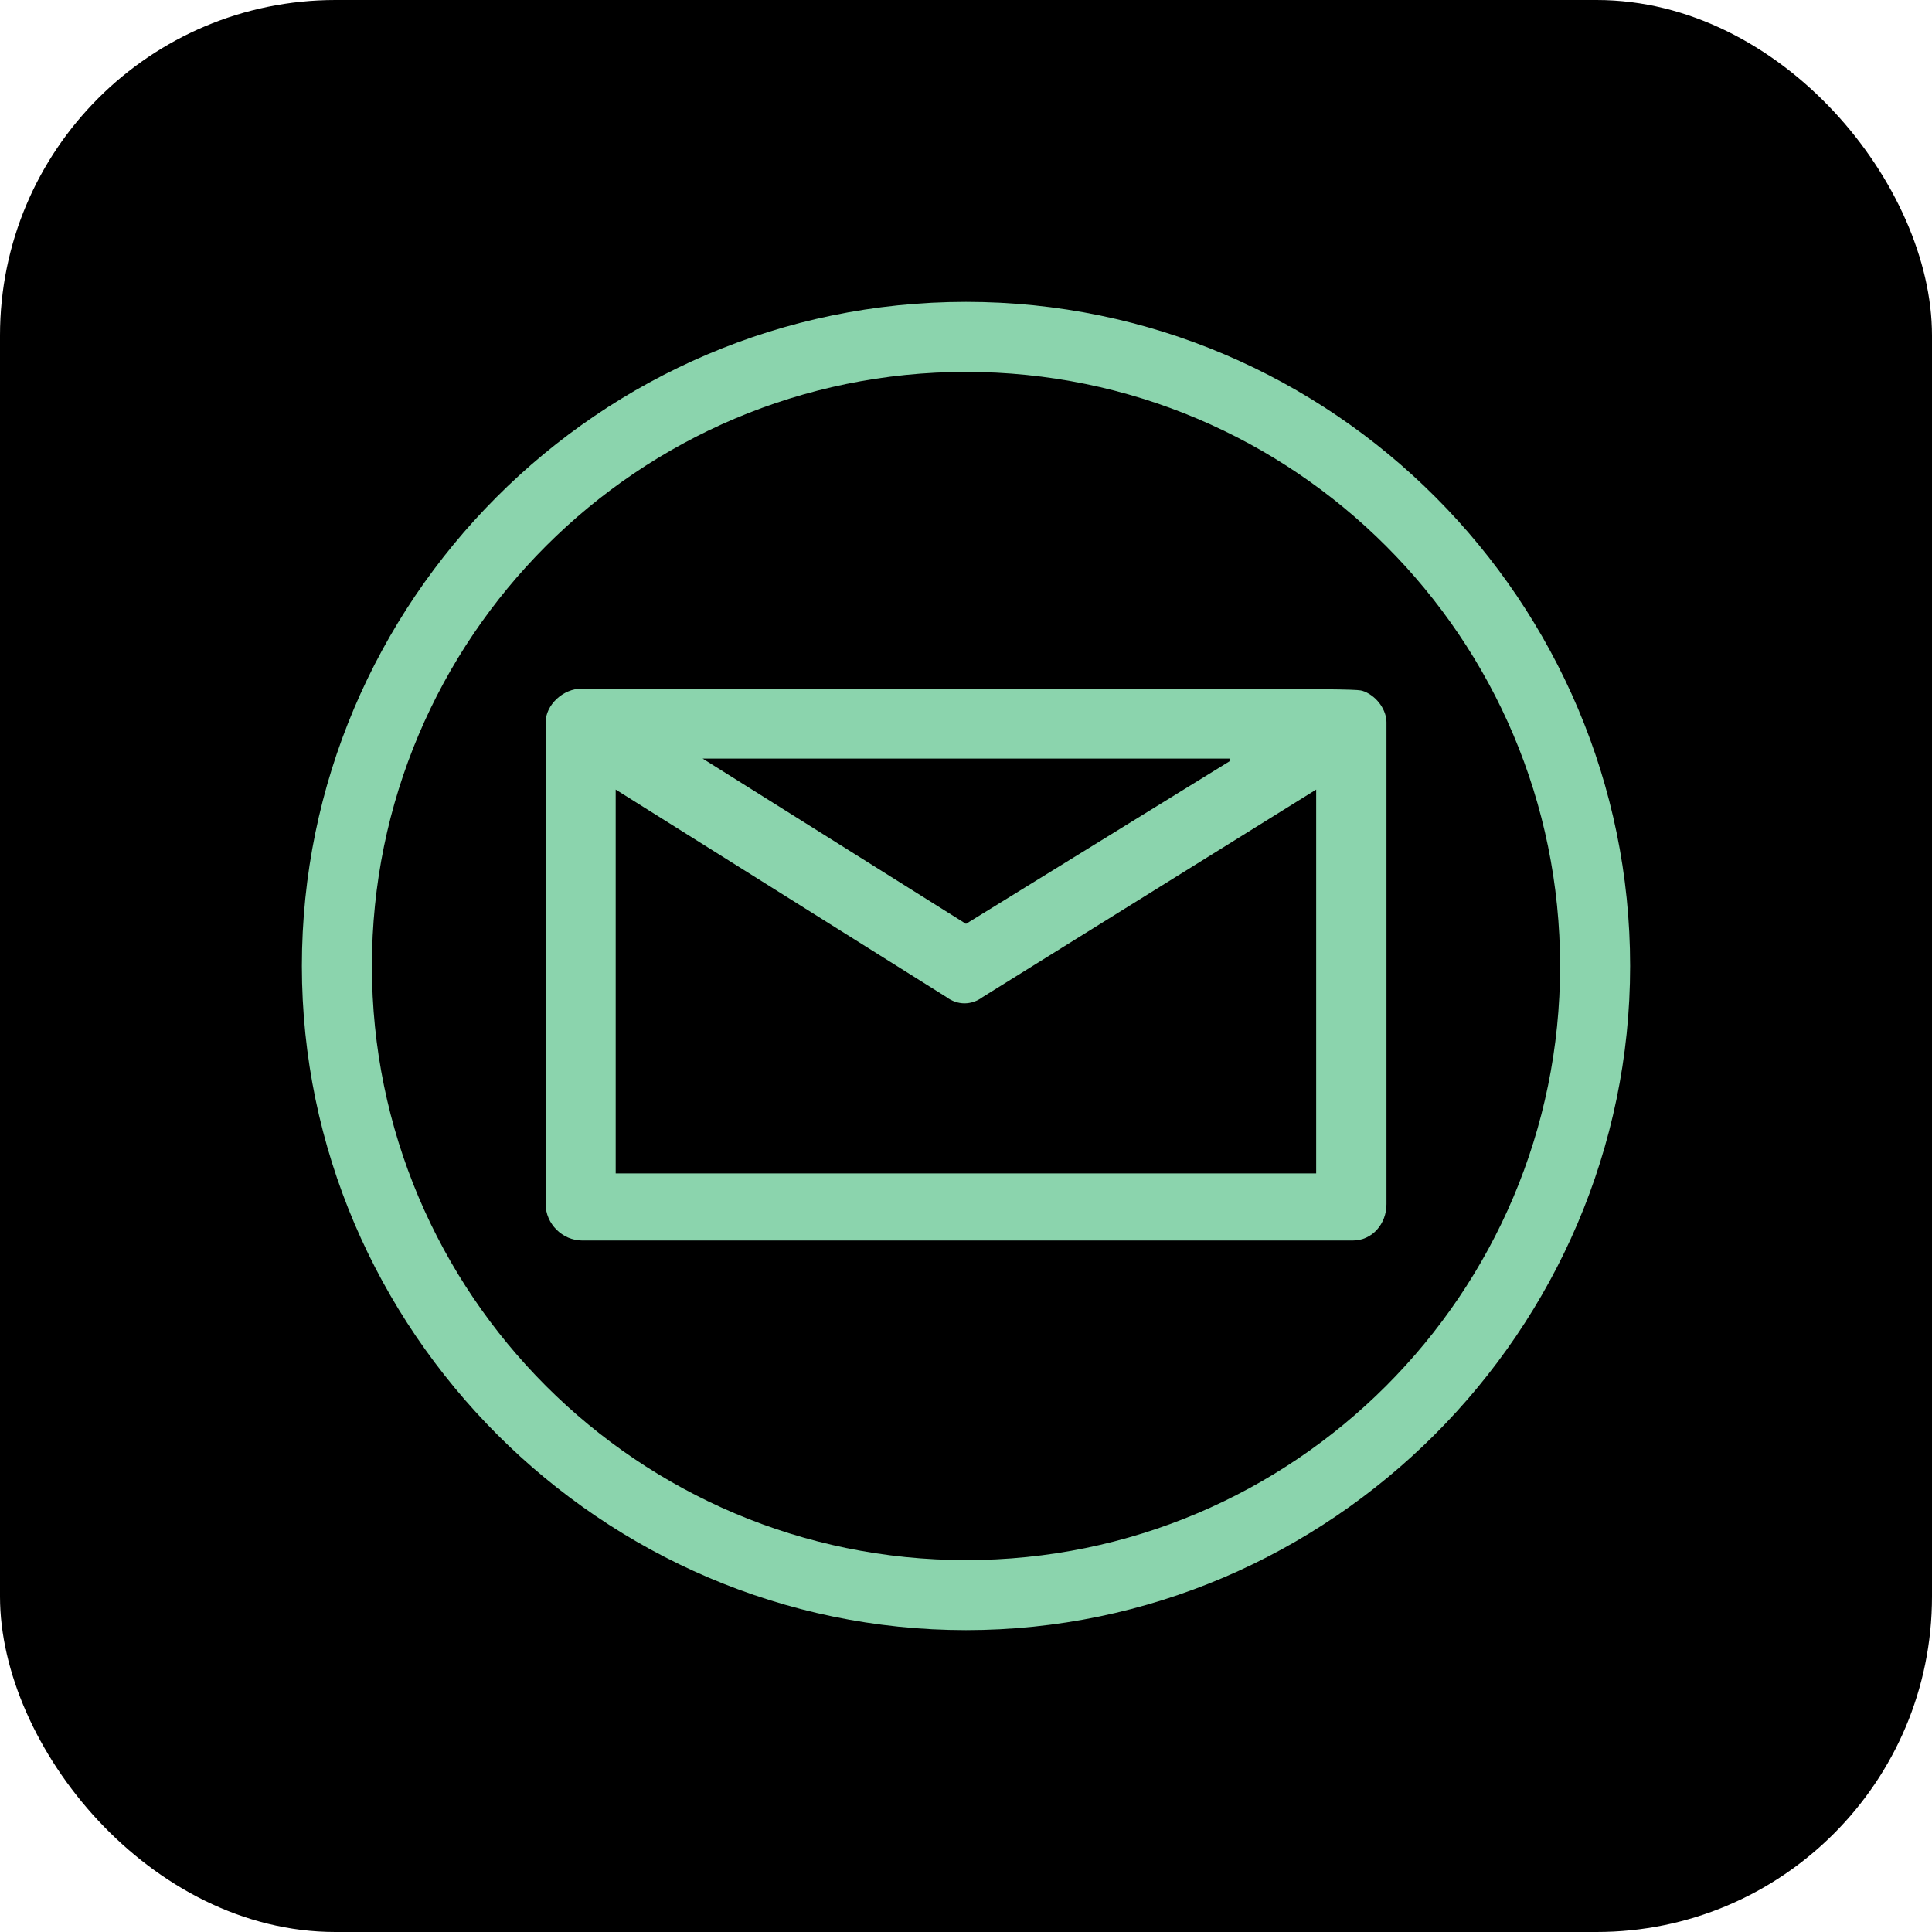
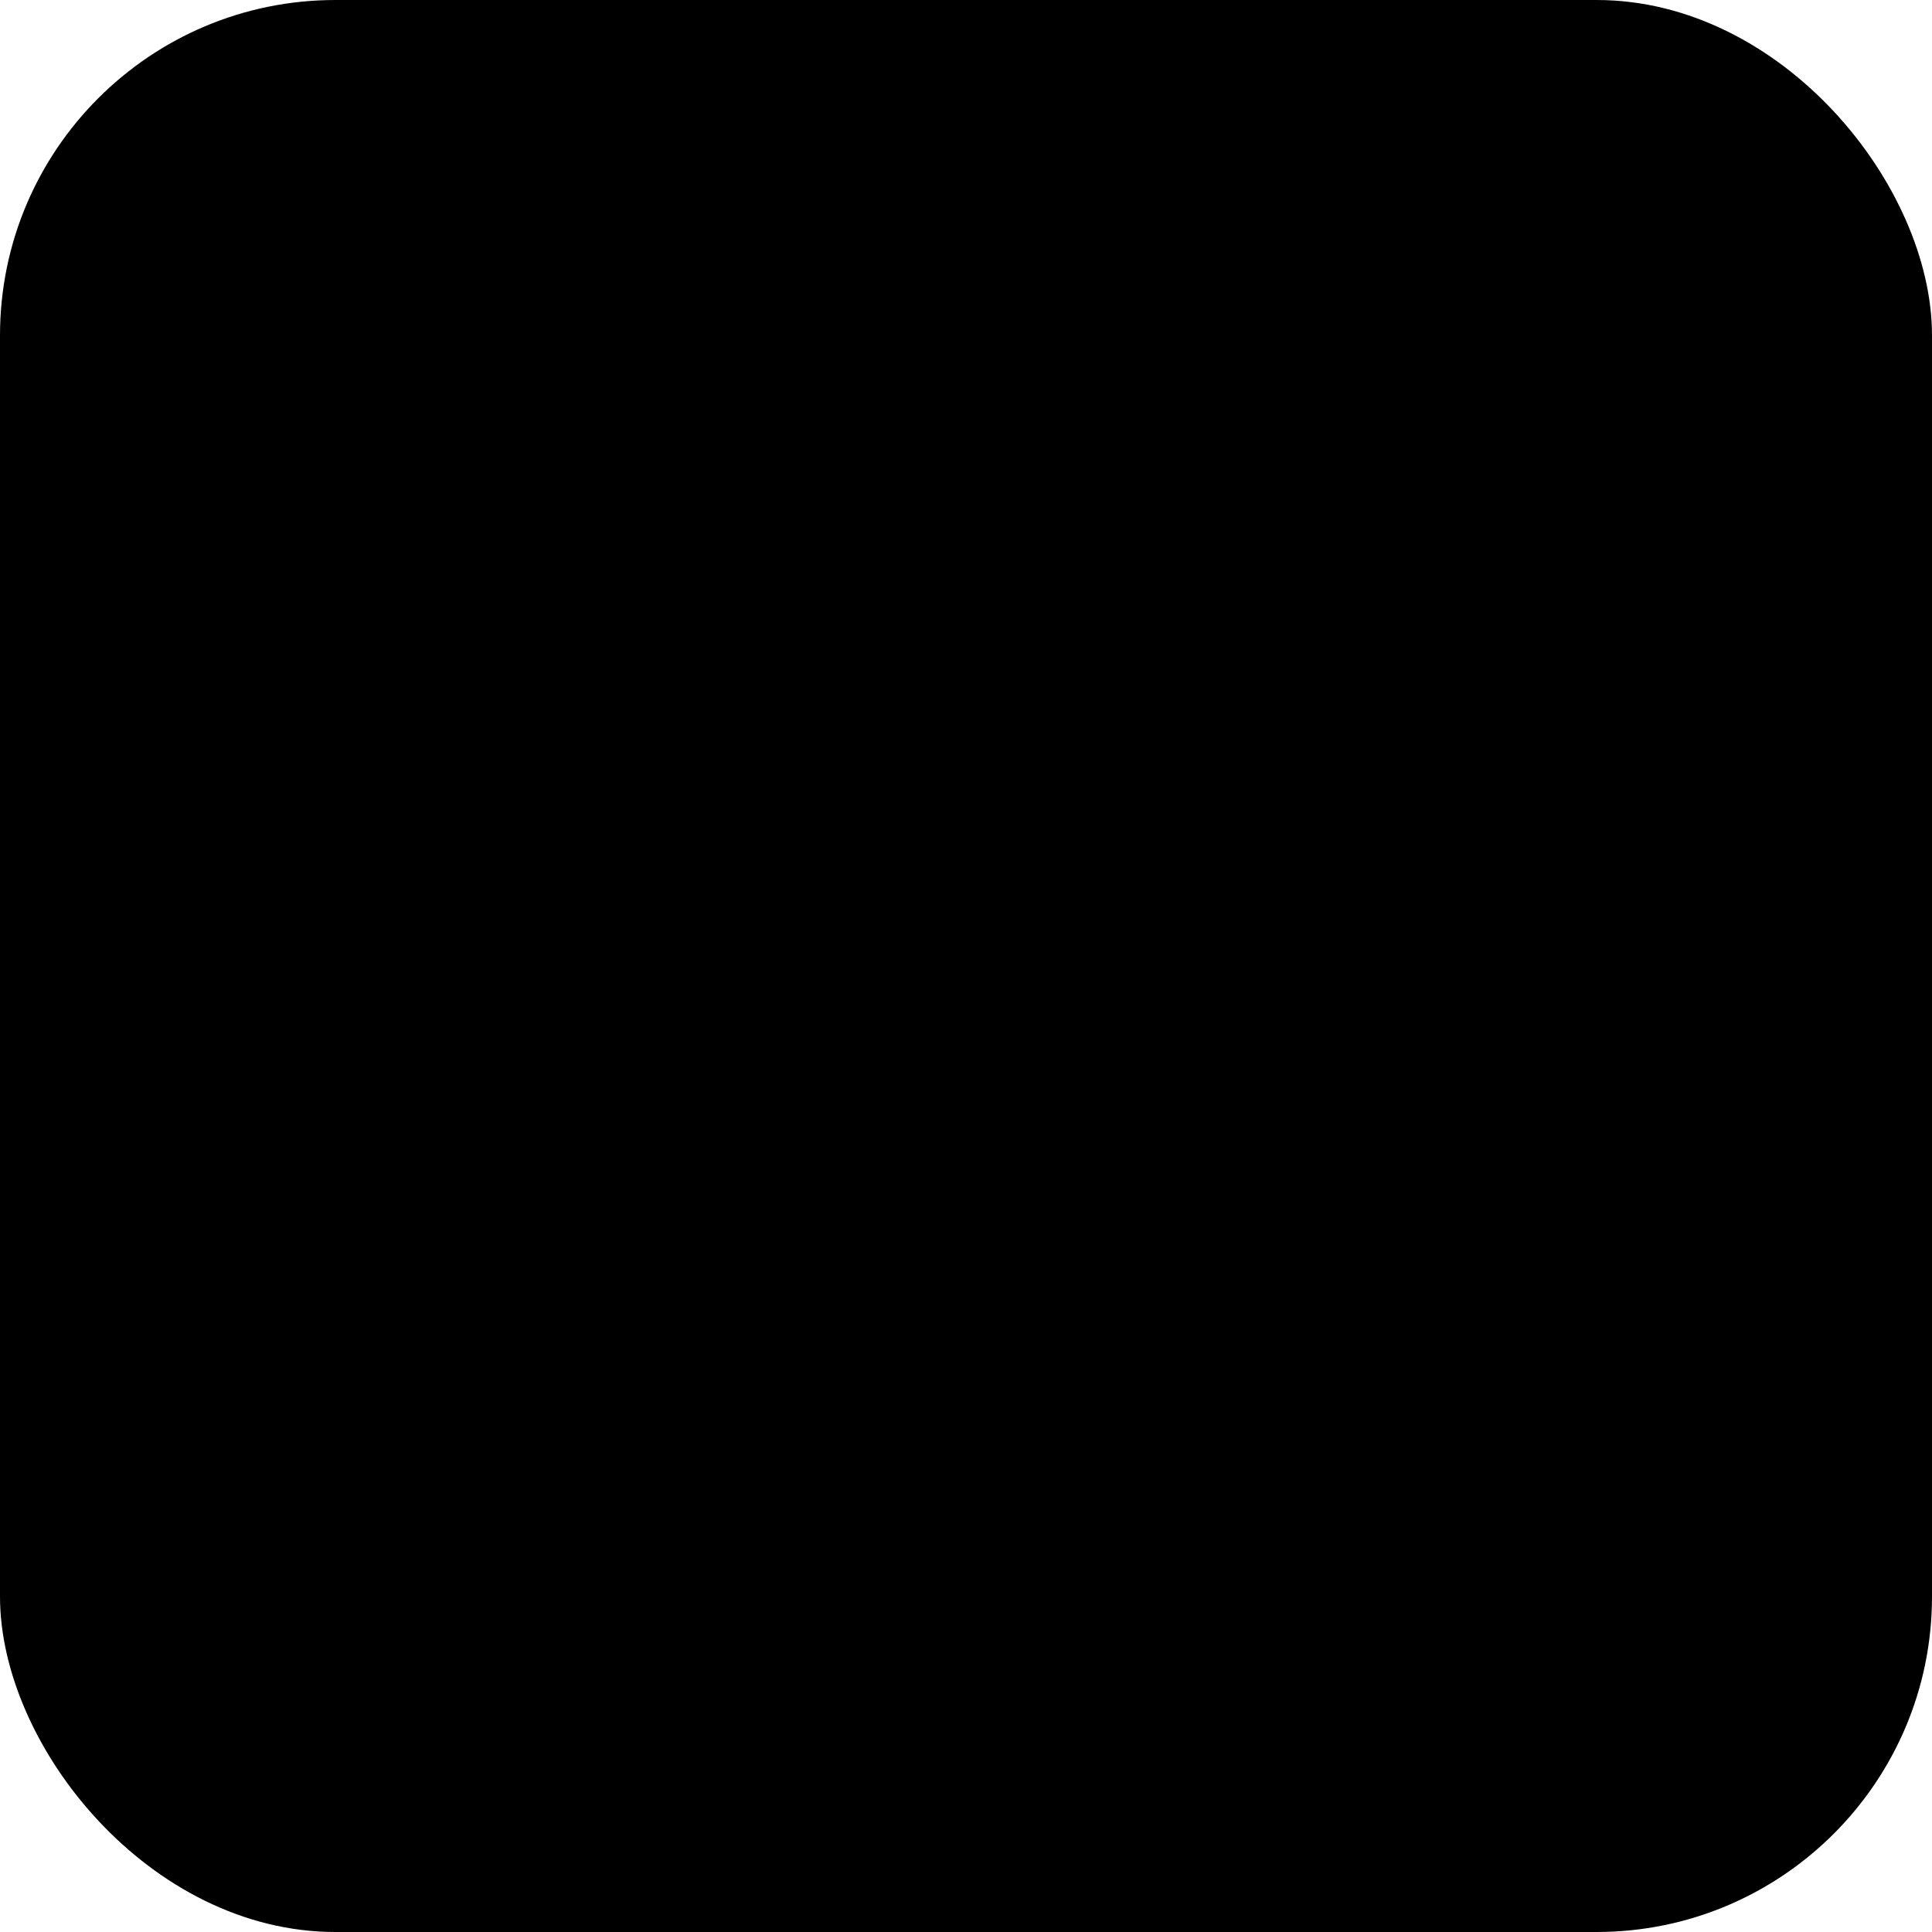
<svg xmlns="http://www.w3.org/2000/svg" id="Layer_2" data-name="Layer 2" viewBox="0 0 144 144">
  <defs>
    <style>      .cls-1 {        fill: #8bd4ad;      }    </style>
  </defs>
  <g id="Layer_1-2" data-name="Layer 1">
    <g>
      <rect width="144" height="144" rx="25" ry="25" />
      <g id="_1060_email_Sms_e_commerce" data-name="1060, email, Sms, e commerce">
        <g>
-           <path class="cls-1" d="M72,22.5c-27.36,0-49.5,22.35-49.5,49.5s22.35,49.5,49.5,49.5,49.5-22.35,49.5-49.5-22.14-49.5-49.5-49.5ZM72,116.28c-24.44,0-44.28-19.84-44.28-44.28s19.84-44.28,44.28-44.28,44.28,19.84,44.28,44.28-19.84,44.28-44.28,44.28Z" />
-           <path class="cls-1" d="M101.66,51.53c-.63-.21,1.25-.21-58.27-.21-1.46,0-2.72,1.25-2.72,2.51v35.92c0,1.46,1.25,2.71,2.72,2.71h57.44c1.46,0,2.51-1.25,2.51-2.71v-35.92c0-.84-.63-1.88-1.67-2.3ZM91.63,56.75l-19.63,12.11-19.63-12.32h39.27v.21ZM45.89,87.25v-28.4l24.64,15.46c.84.63,1.88.63,2.72,0l24.85-15.46v28.61h-52.21v-.21Z" />
-         </g>
+           </g>
      </g>
    </g>
  </g>
</svg>